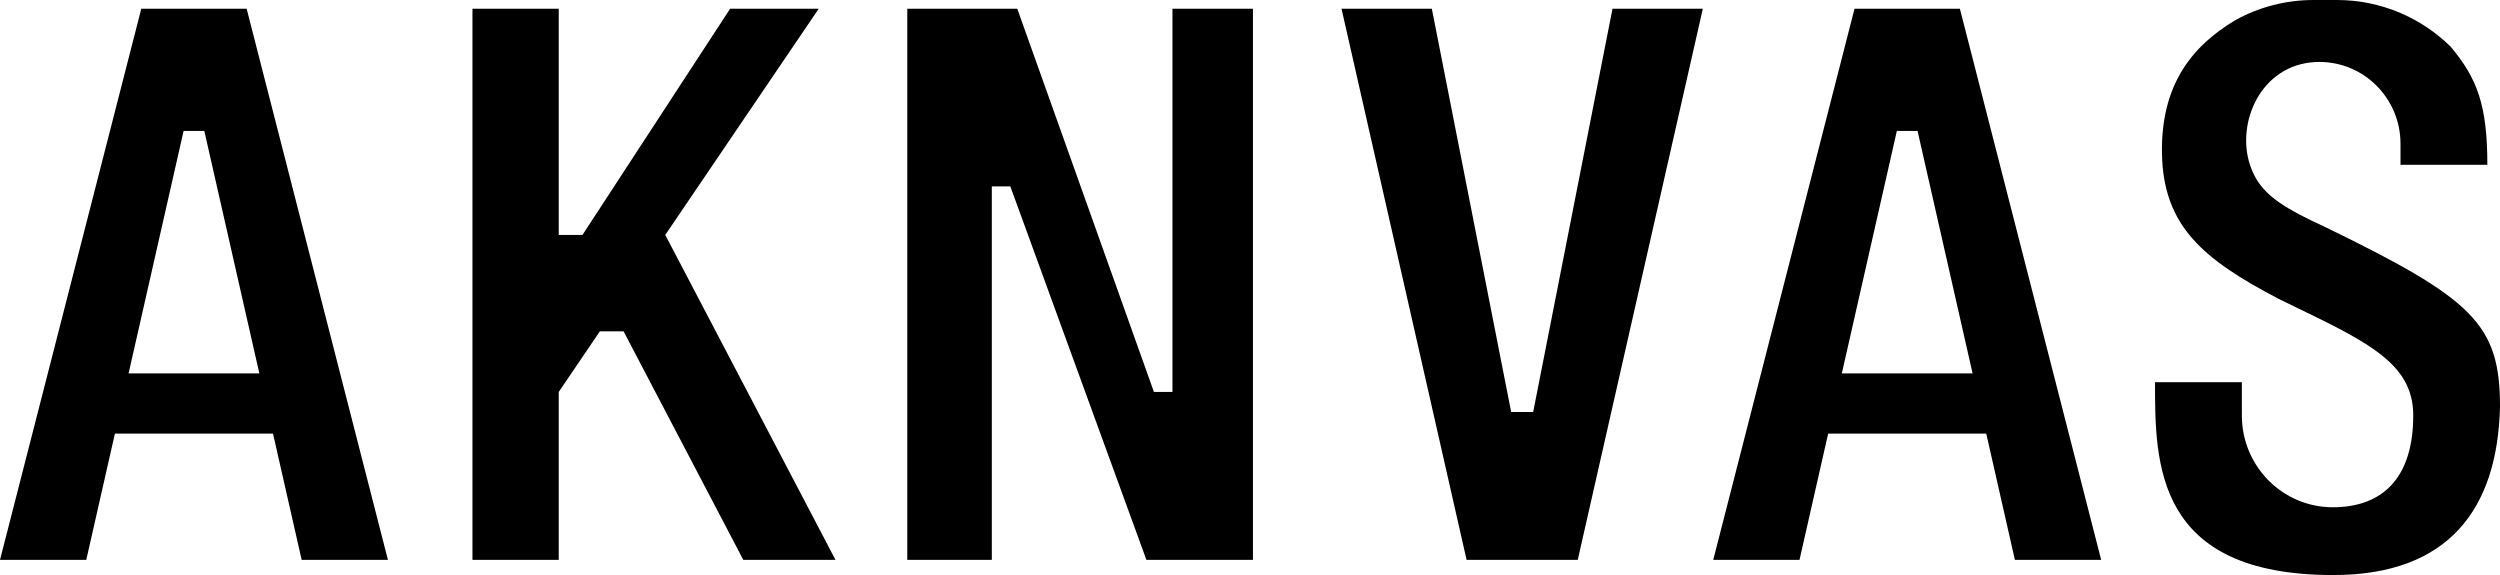
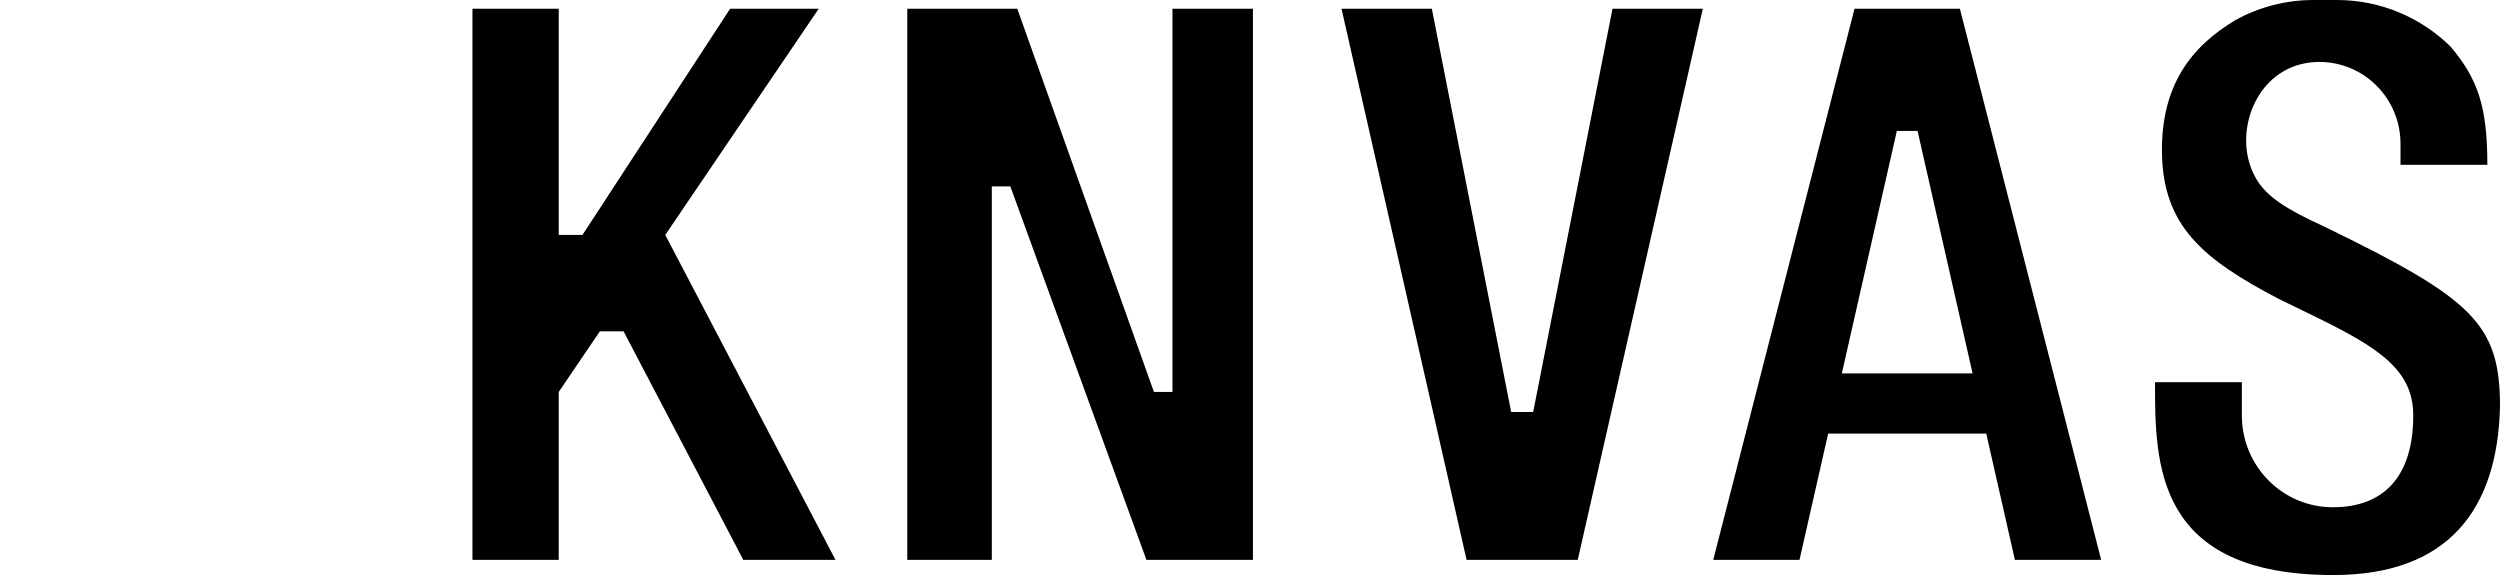
<svg xmlns="http://www.w3.org/2000/svg" width="1026" height="236" viewBox="0 0 1026 236" fill="none">
  <path fill-rule="evenodd" clip-rule="evenodd" d="M703.114 229.764L761.093 3.598H804.34L862.319 229.764H826.914L815.157 177.959H750.276L738.519 229.764H703.114ZM778.47 53.724L755.882 153.256H809.551L786.963 53.724H778.47Z" fill="black" />
  <path d="M550.563 3.598L601.889 229.764H647.511L698.837 3.598H661.768L629.215 169.085H620.185L587.631 3.598H550.563Z" fill="black" />
  <path d="M372.349 229.764H407.041V76.508H414.645L470.485 229.764H514.207V3.598H481.178V160.861H473.574L417.496 3.598H372.349V229.764Z" fill="black" />
  <path d="M193.897 229.764H229.302V160.861L246.177 135.988H255.919L305.047 229.764H342.884L273.024 96.415L335.993 3.598H299.637L239.045 96.415H229.302V3.598H193.897V229.764Z" fill="black" />
-   <path fill-rule="evenodd" clip-rule="evenodd" d="M0 229.764L57.979 3.598H101.226L159.205 229.764H123.799L112.043 177.959H47.162L35.405 229.764H0ZM75.355 53.724L52.768 153.256H106.437L83.849 53.724H75.355Z" fill="black" />
  <path d="M920.06 156.854H884.417C884.417 190.191 884.417 236 957.583 236C1005.08 236 1025.02 208.718 1026 166.863C1026 132.87 1014.77 122.638 954.343 93.213L954.024 93.057C950.004 91.225 946.495 89.528 943.424 87.896C931.53 81.574 926.224 76.212 923.387 67.634C917.662 50.322 927.853 26.621 950.189 25.466C950.752 25.437 951.323 25.423 951.901 25.423C970.274 25.423 985.168 40.456 985.168 59V67.634H1020.81C1020.81 43.411 1016.76 32.293 1005.77 19.174C993.701 7.309 977.211 0 959.03 0H949.525C937.933 0 927.028 2.971 917.518 8.2C899.357 18.978 886.83 35.016 887.269 62.837C887.742 92.825 904.193 106.412 935.052 122.604C939.761 124.896 944.598 127.251 949.525 129.649L949.593 129.683C976.4 142.734 990.395 151.833 990.395 170.524C990.395 195.947 977.97 208.179 957.366 208.179C936.763 208.179 920.06 191.32 920.06 170.524V156.854Z" fill="black" />
</svg>